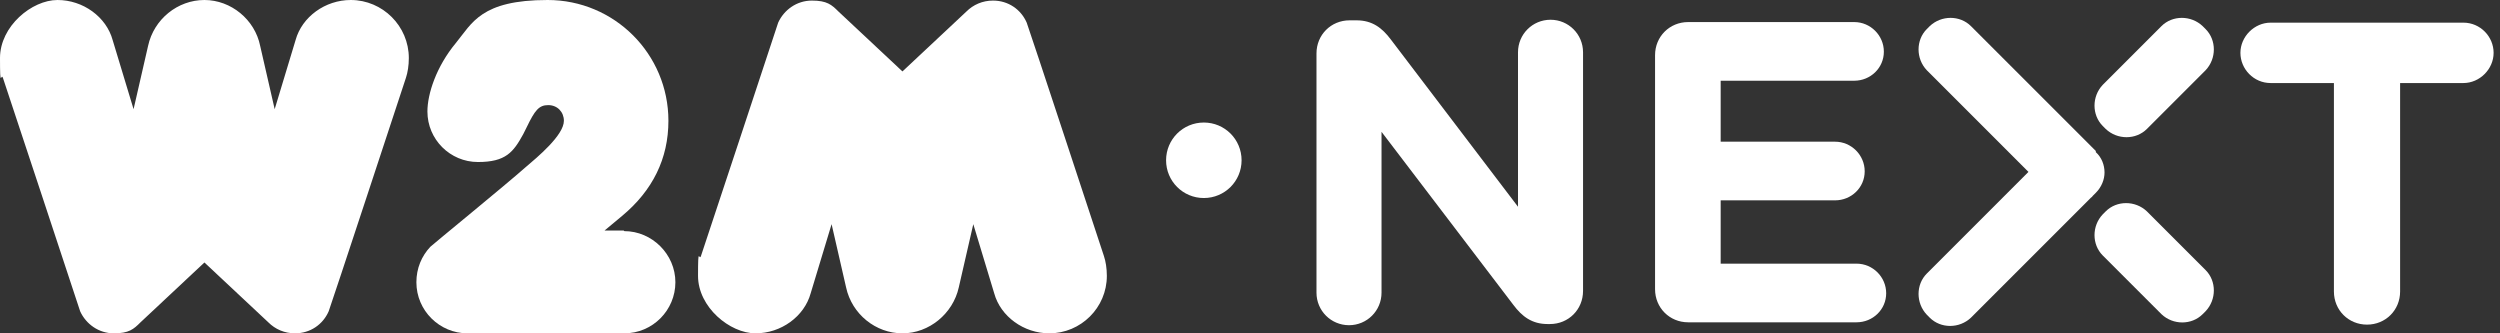
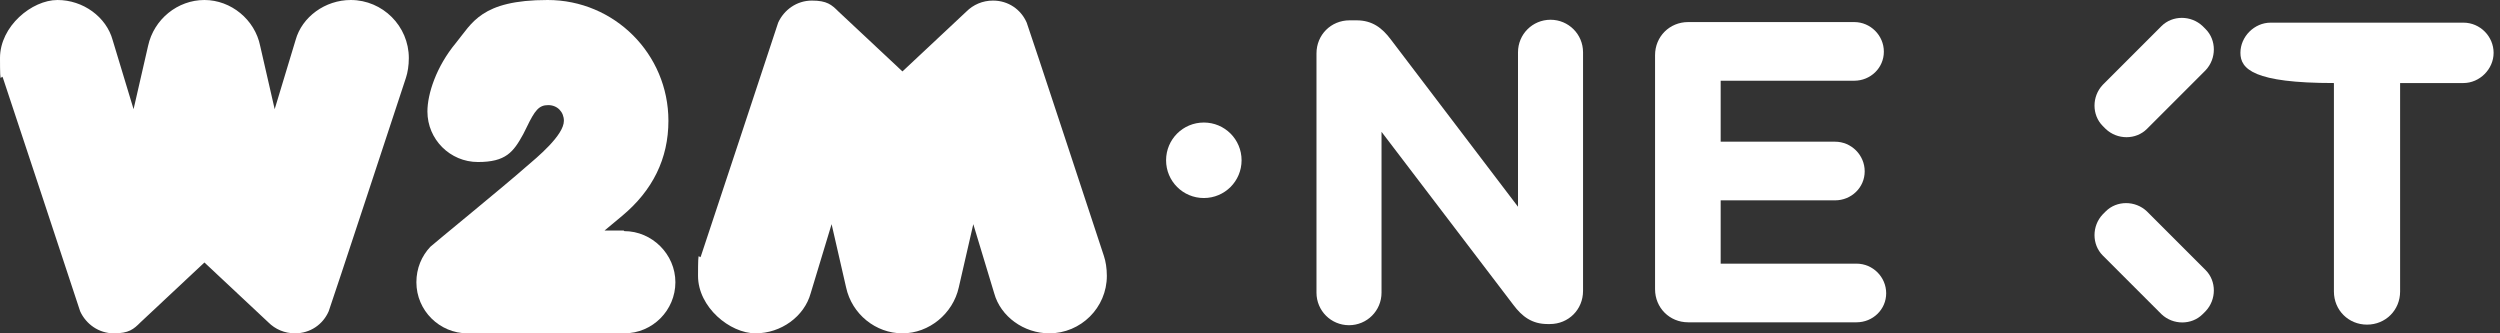
<svg xmlns="http://www.w3.org/2000/svg" width="180" height="24" viewBox="0 0 180 24" fill="none">
  <rect x="0" y="0" width="180" height="24" fill="#333333" stroke="none" />
  <g clip-path="url(#clip0_9958_83703)">
    <path d="M86.676 14.258C88.181 14.258 89.394 13.045 89.394 11.54C89.394 10.035 88.181 8.822 86.676 8.822C85.171 8.822 83.958 10.035 83.958 11.54C83.958 13.045 85.171 14.258 86.676 14.258Z" fill="white" />
    <path d="M25.254 0C23.415 0 21.742 1.213 21.282 2.885L19.777 7.861L18.732 3.303C18.355 1.422 16.641 0 14.718 0C12.794 0 11.08 1.38 10.662 3.303L9.617 7.861L8.111 2.885C7.652 1.213 5.979 0 4.139 0C2.3 0 0 1.882 0 4.181C0 6.481 0.084 5.226 0.209 5.603C0.209 5.603 5.728 22.244 5.77 22.411C6.188 23.331 7.108 24 8.195 24C9.282 24 9.617 23.707 10.118 23.206L14.718 18.899L19.317 23.206C19.819 23.707 20.488 24 21.24 24C22.328 24 23.247 23.373 23.666 22.411C23.749 22.244 29.227 5.603 29.227 5.603C29.352 5.226 29.436 4.725 29.436 4.181C29.436 1.882 27.554 0 25.254 0Z" fill="white" />
    <path d="M75.554 24C73.714 24 72.042 22.788 71.582 21.115L70.077 16.14L69.031 20.697C68.613 22.579 66.899 24 64.976 24C63.052 24 61.338 22.62 60.92 20.697L59.875 16.14L58.369 21.115C57.909 22.788 56.237 24 54.397 24C52.557 24 50.258 22.119 50.258 19.861C50.258 17.603 50.342 18.816 50.467 18.439C50.467 18.439 55.986 1.798 56.028 1.631C56.446 0.711 57.366 0.042 58.453 0.042C59.54 0.042 59.875 0.335 60.376 0.836L64.976 5.143L69.575 0.836C70.077 0.335 70.746 0.042 71.498 0.042C72.585 0.042 73.505 0.669 73.923 1.631C74.007 1.798 79.484 18.439 79.484 18.439C79.61 18.816 79.693 19.317 79.693 19.861C79.693 22.16 77.812 24 75.554 24Z" fill="white" />
    <path d="M44.906 16.599C44.781 16.599 43.526 16.599 43.526 16.599L44.781 15.554C46.997 13.714 48.126 11.415 48.126 8.697C48.126 3.889 44.237 0 39.429 0C34.621 0 33.993 1.672 32.823 3.094C31.401 4.808 30.774 6.774 30.774 8.028C30.774 10.035 32.405 11.665 34.412 11.665C36.419 11.665 36.962 10.955 37.673 9.659C37.757 9.491 37.84 9.324 37.924 9.157C38.509 7.944 38.802 7.568 39.471 7.568C40.14 7.568 40.6 8.07 40.6 8.697C40.6 9.742 38.676 11.331 37.84 12.042C36.377 13.338 31.15 17.603 30.983 17.77C30.356 18.439 29.98 19.317 29.98 20.321C29.98 22.369 31.652 24 33.659 24C35.666 24 33.784 24 33.826 24H44.781C44.823 24 44.906 24 44.948 24C46.997 24 48.628 22.328 48.628 20.321C48.628 18.314 46.955 16.641 44.948 16.641" fill="white" />
    <path d="M94.787 3.847C94.787 2.509 95.832 1.464 97.17 1.464H97.672C98.801 1.464 99.512 2.007 100.139 2.843L109.296 14.885V3.763C109.296 2.467 110.341 1.422 111.638 1.422C112.934 1.422 113.979 2.467 113.979 3.763V20.948C113.979 22.286 112.934 23.331 111.596 23.331H111.429C110.3 23.331 109.589 22.788 108.962 21.951L99.47 9.492V21.073C99.47 22.37 98.425 23.415 97.129 23.415C95.832 23.415 94.787 22.37 94.787 21.073V3.847Z" fill="white" />
    <path d="M119.164 20.822V3.972C119.164 2.634 120.209 1.589 121.547 1.589H133.505C134.676 1.589 135.638 2.551 135.638 3.721C135.638 4.892 134.676 5.812 133.505 5.812H123.888V10.202H132.125C133.296 10.202 134.258 11.164 134.258 12.335C134.258 13.505 133.296 14.425 132.125 14.425H123.888V18.983H133.672C134.843 18.983 135.805 19.944 135.805 21.115C135.805 22.286 134.843 23.206 133.672 23.206H121.547C120.209 23.206 119.164 22.16 119.164 20.822Z" fill="white" />
-     <path d="M168.042 5.979H163.484C162.272 5.979 161.31 4.976 161.31 3.805C161.31 2.634 162.314 1.631 163.484 1.631H177.366C178.578 1.631 179.54 2.634 179.54 3.805C179.54 4.976 178.537 5.979 177.366 5.979H172.808V20.99C172.808 22.328 171.763 23.373 170.425 23.373C169.087 23.373 168.042 22.328 168.042 20.99V5.979Z" fill="white" />
-     <path d="M150.899 10.871L150.69 10.662C150.648 10.621 150.606 10.579 150.564 10.537L141.909 1.882C141.115 1.088 139.777 1.088 138.941 1.882L138.732 2.091C137.937 2.885 137.937 4.223 138.732 5.06L146.049 12.377L138.732 19.694C137.937 20.488 137.937 21.826 138.732 22.662L138.941 22.872C139.735 23.666 141.073 23.666 141.909 22.872L150.564 14.216C150.606 14.216 150.648 14.133 150.69 14.091L150.899 13.882C151.317 13.464 151.526 12.92 151.526 12.418C151.526 11.875 151.317 11.331 150.899 10.955" fill="white" />
+     <path d="M168.042 5.979C162.272 5.979 161.31 4.976 161.31 3.805C161.31 2.634 162.314 1.631 163.484 1.631H177.366C178.578 1.631 179.54 2.634 179.54 3.805C179.54 4.976 178.537 5.979 177.366 5.979H172.808V20.99C172.808 22.328 171.763 23.373 170.425 23.373C169.087 23.373 168.042 22.328 168.042 20.99V5.979Z" fill="white" />
    <path d="M151.61 9.283L151.401 9.074C150.606 8.279 150.606 6.941 151.401 6.105L155.624 1.882C156.418 1.088 157.756 1.088 158.592 1.882L158.801 2.091C159.596 2.885 159.596 4.223 158.801 5.06L154.578 9.283C153.784 10.077 152.446 10.077 151.61 9.283Z" fill="white" />
    <path d="M151.401 15.429L151.61 15.22C152.404 14.425 153.742 14.425 154.578 15.22L158.801 19.443C159.596 20.237 159.596 21.575 158.801 22.411L158.592 22.62C157.798 23.415 156.46 23.415 155.624 22.62L151.401 18.398C150.606 17.603 150.606 16.265 151.401 15.429Z" fill="white" />
  </g>
  <defs>
    <clipPath id="clip0_9958_83703">
      <rect width="180" height="24" fill="white" />
    </clipPath>
  </defs>
</svg>